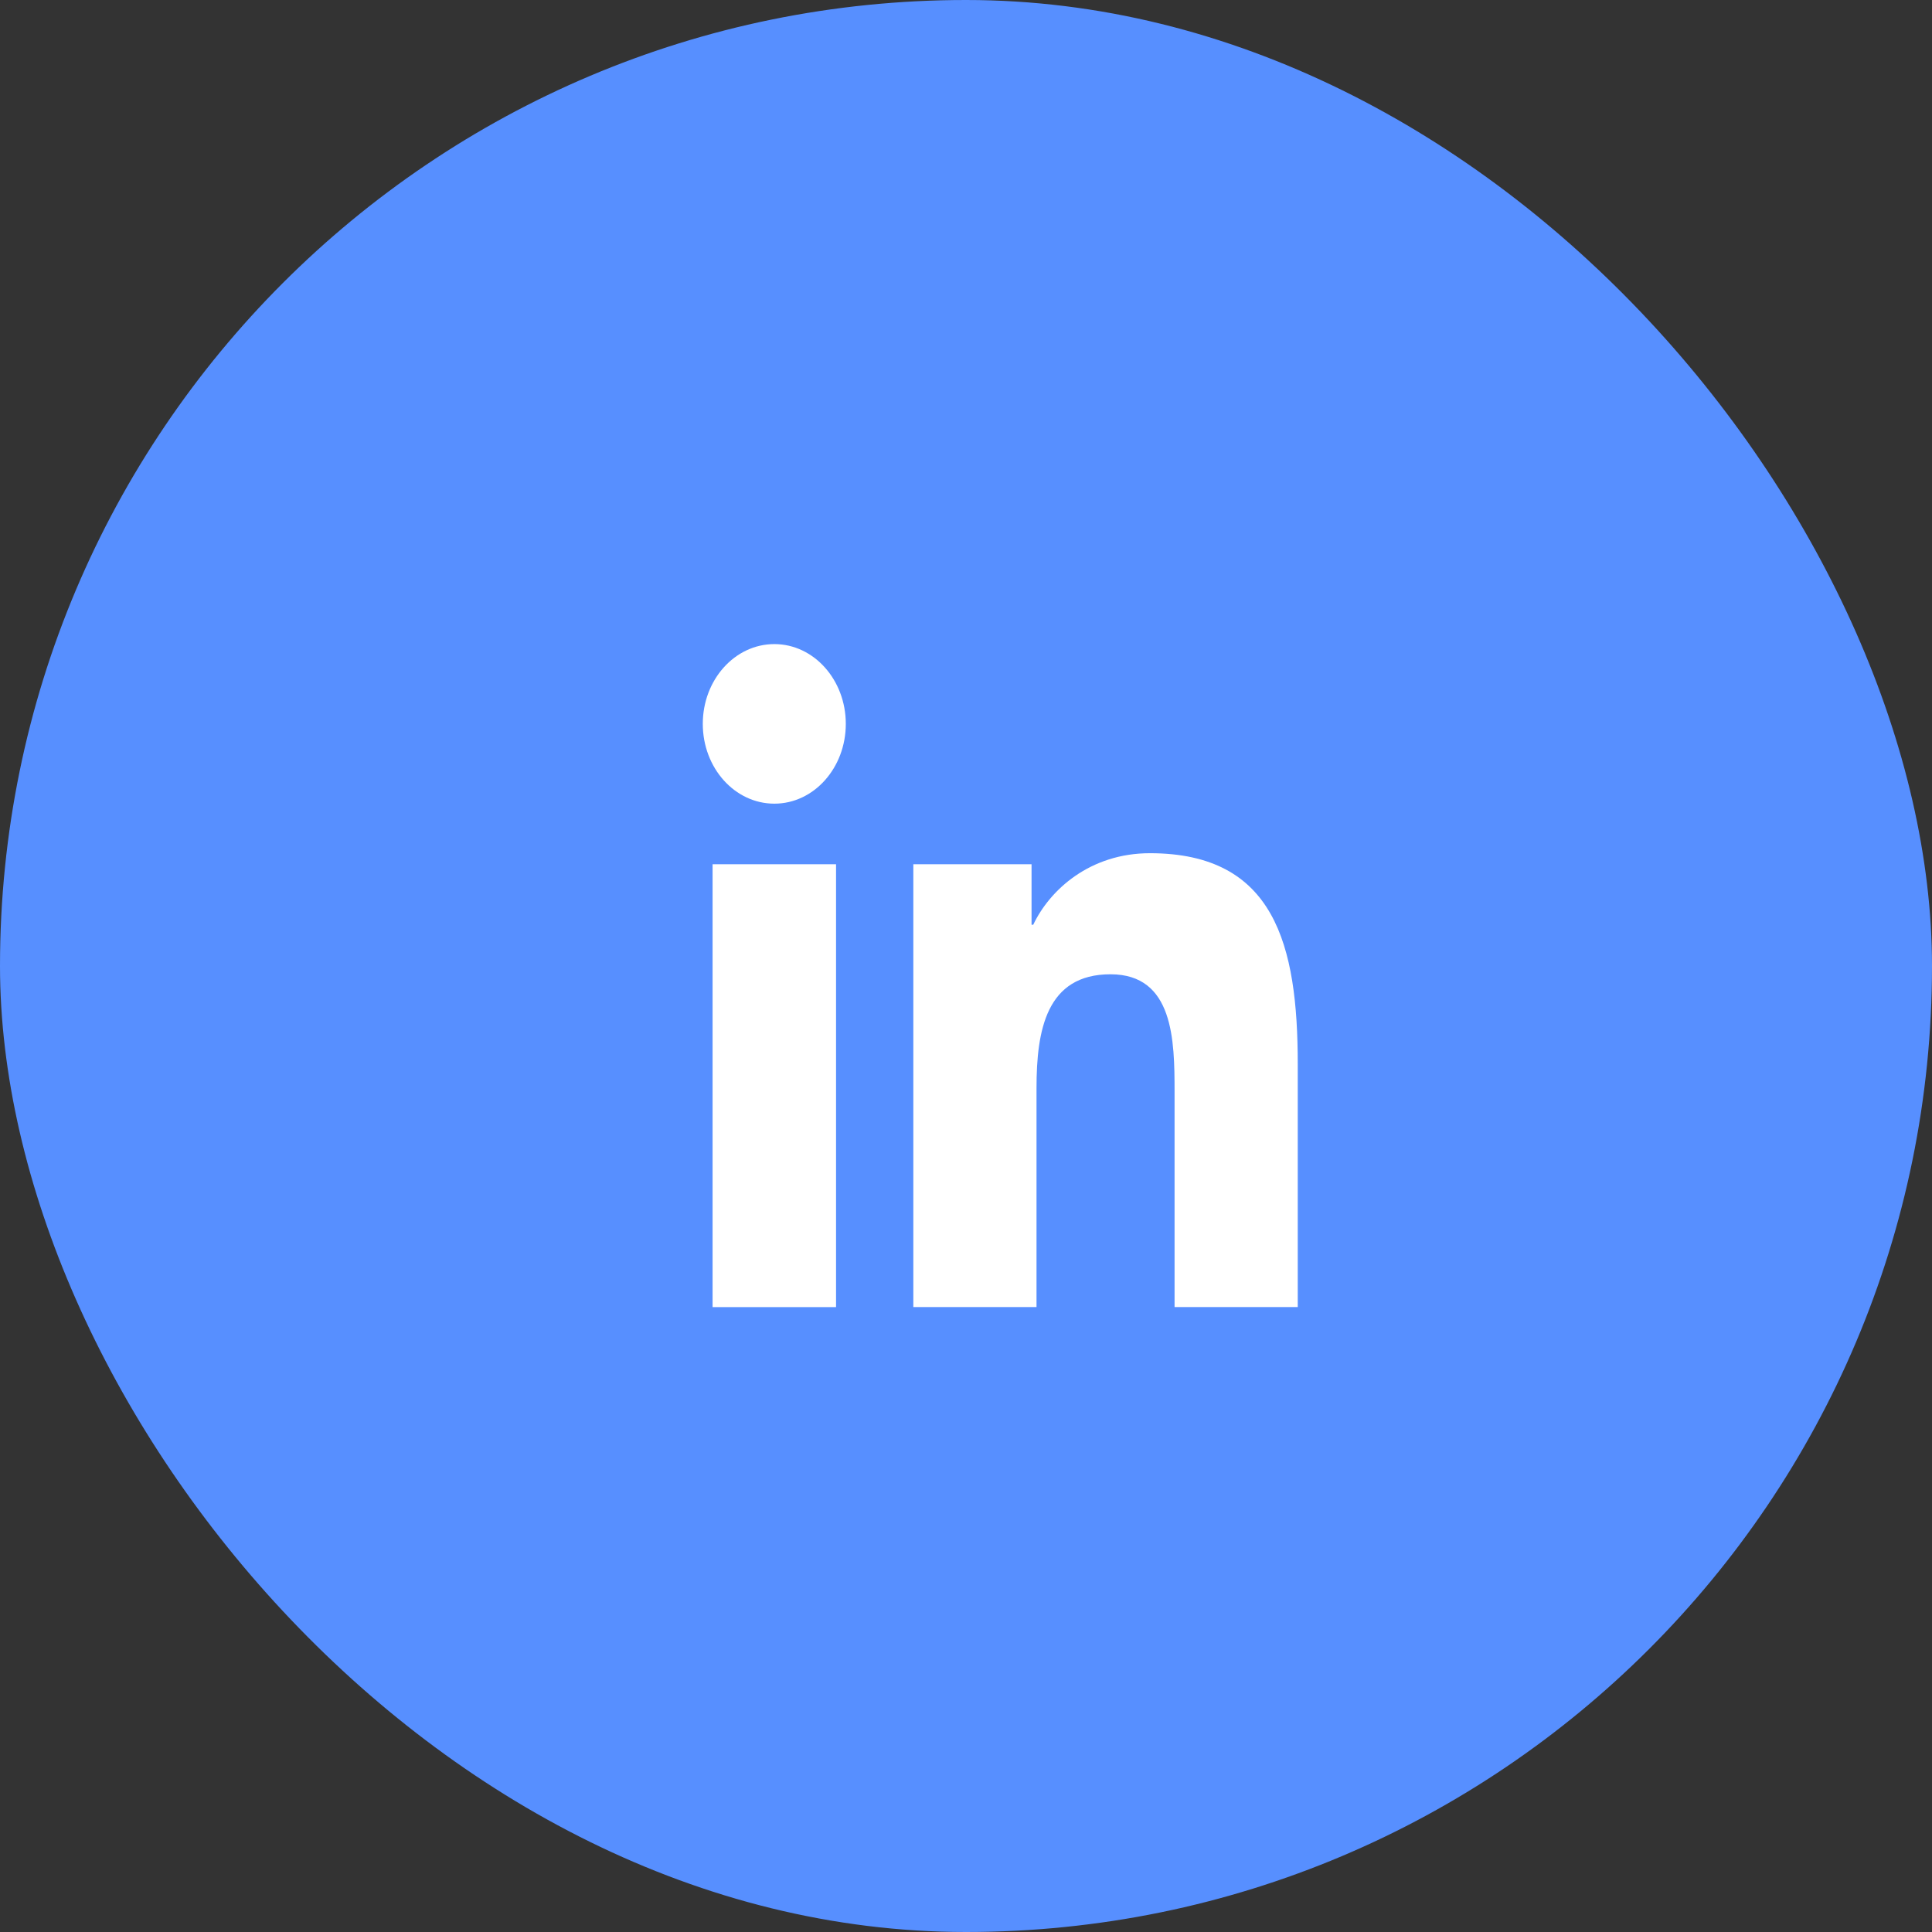
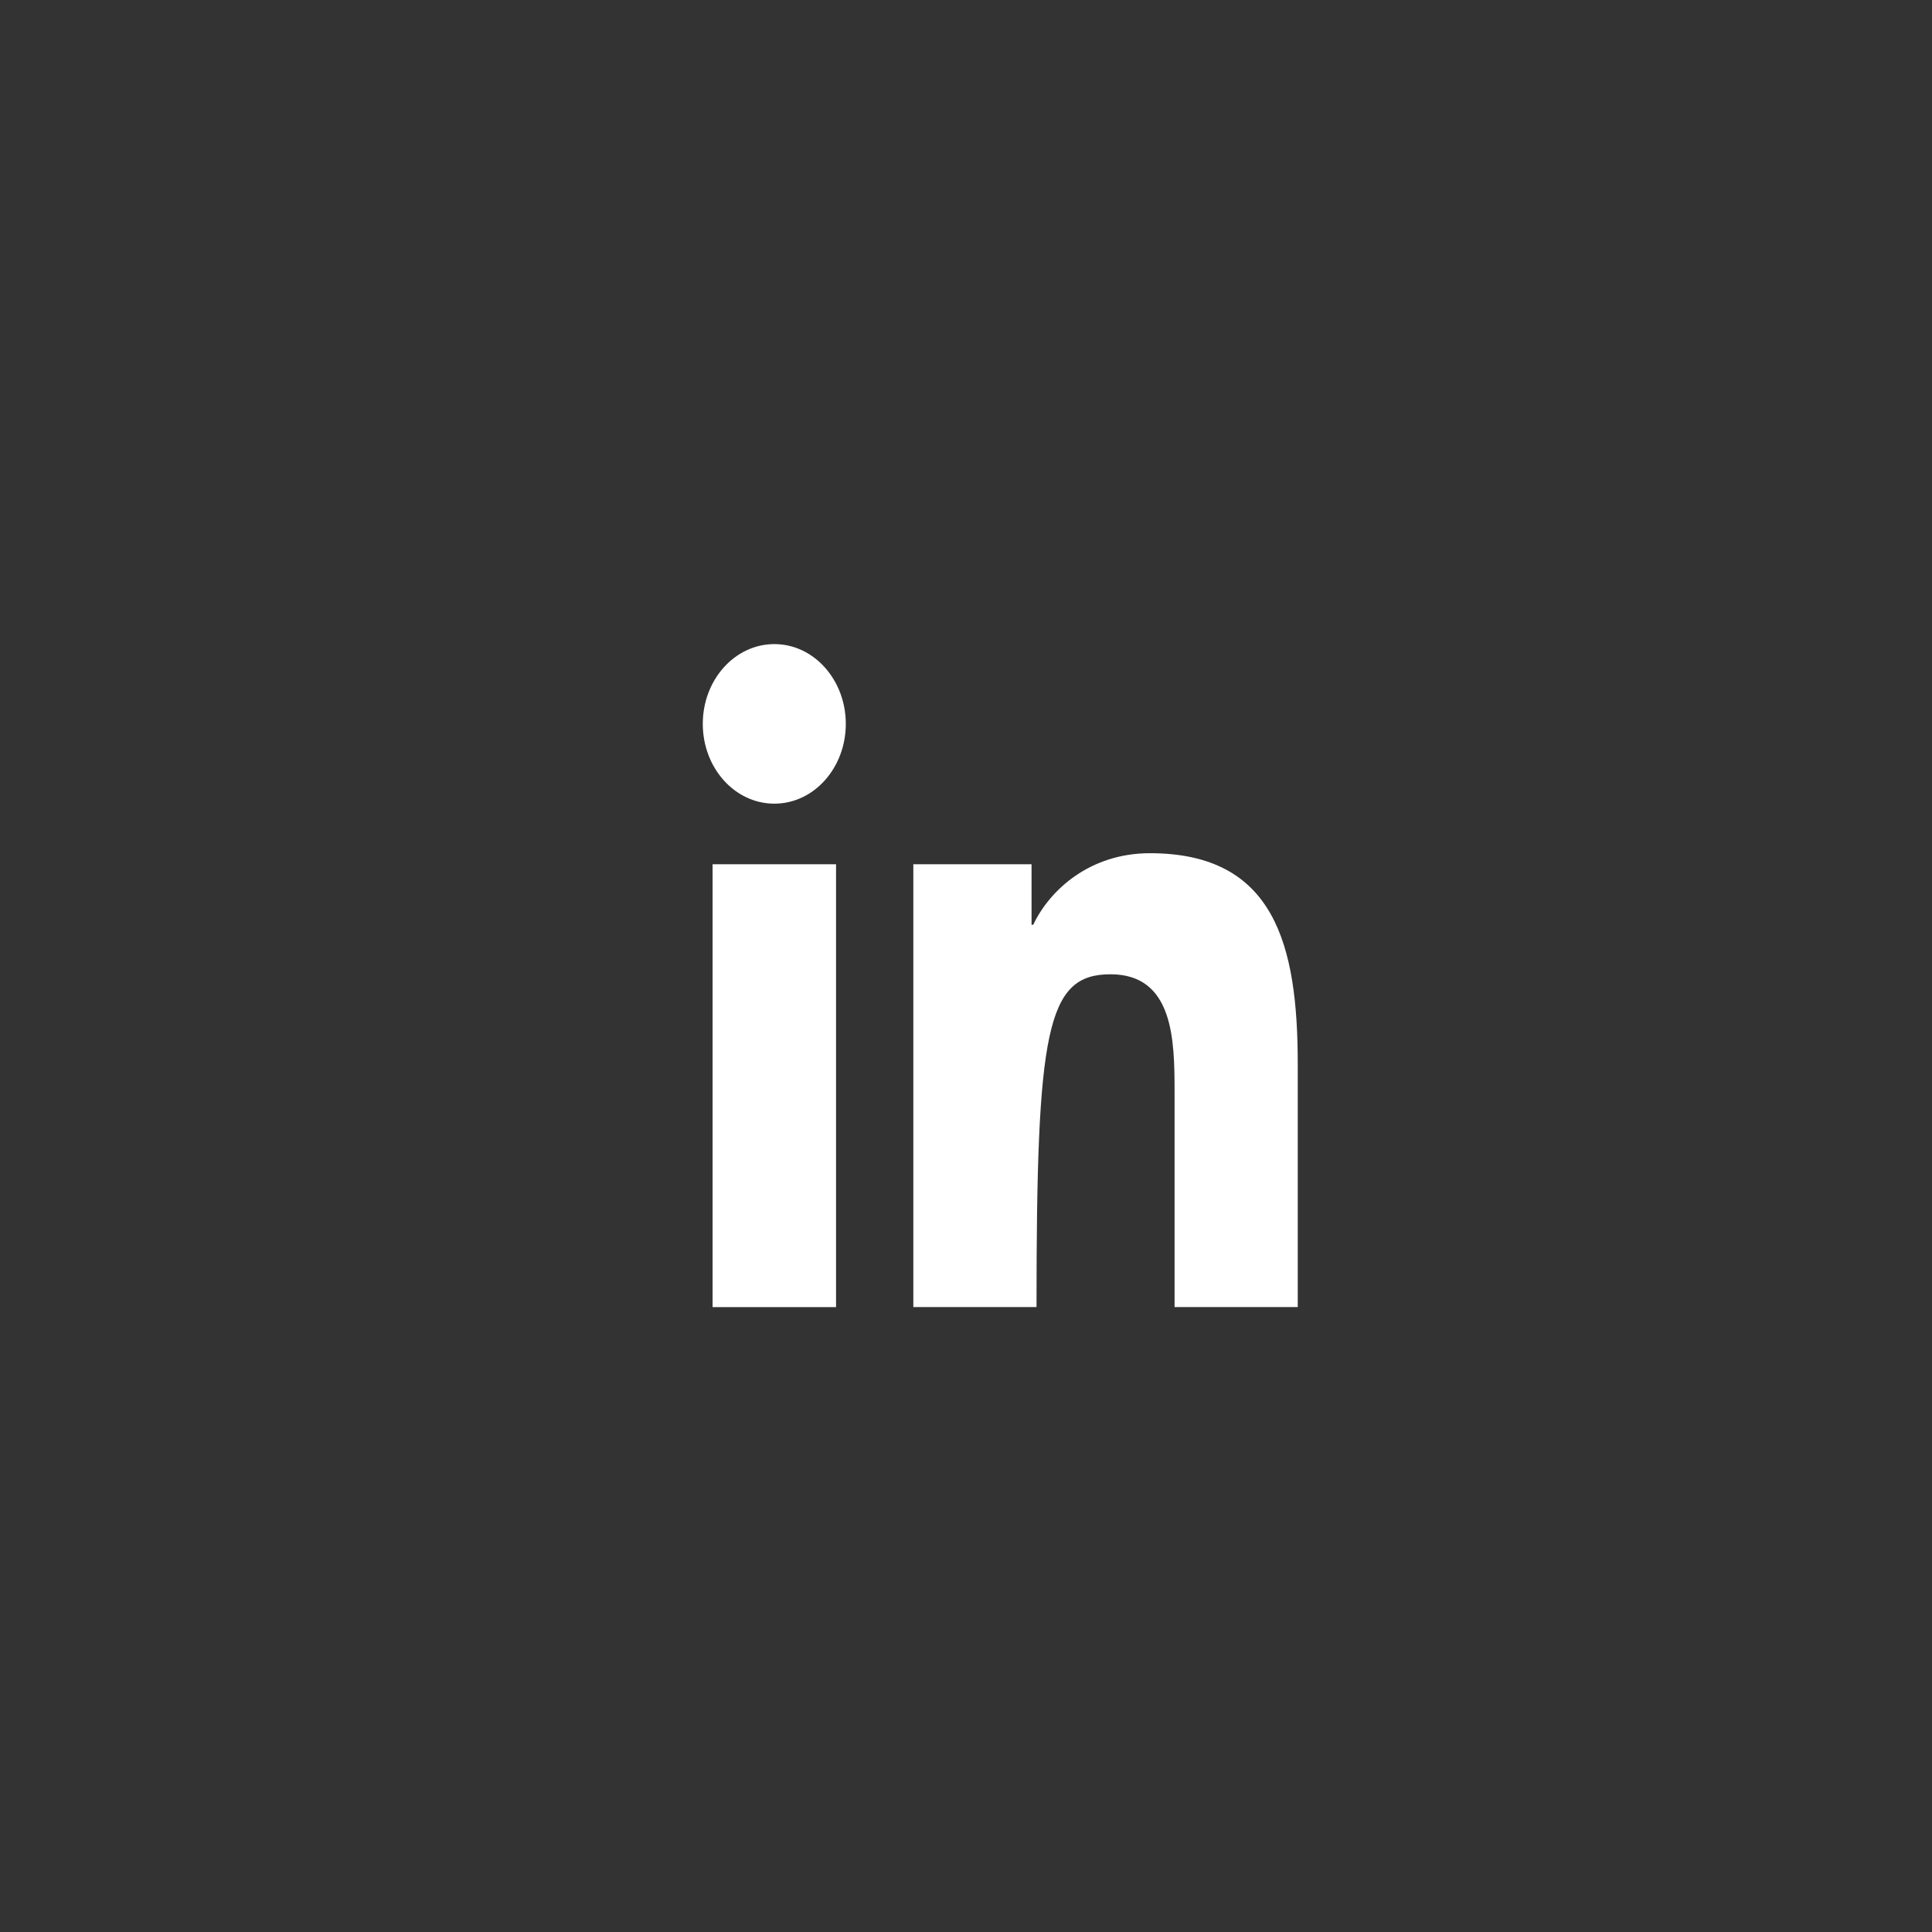
<svg xmlns="http://www.w3.org/2000/svg" width="42" height="42" viewBox="0 0 42 42" fill="none">
  <rect x="0" y="0" width="42" height="42" fill="#333333" stroke="none" />
-   <rect width="42" height="42" rx="21" fill="#578FFF" />
-   <path fill-rule="evenodd" clip-rule="evenodd" d="M18.387 15.736C18.387 14.78 17.692 14.002 16.834 14.002C15.973 14.002 15.278 14.78 15.278 15.736C15.278 16.694 15.973 17.471 16.834 17.471C17.692 17.471 18.387 16.694 18.387 15.736ZM18.175 28.415H15.491V18.788H18.175V28.415ZM22.425 18.788H19.855V28.414H22.533V23.652C22.533 22.396 22.746 21.18 24.141 21.18C25.515 21.18 25.534 22.617 25.534 23.733V28.414H28.212V23.134C28.212 20.541 27.711 18.548 24.998 18.548C23.694 18.548 22.82 19.346 22.462 20.103H22.425V18.788Z" fill="white" />
+   <path fill-rule="evenodd" clip-rule="evenodd" d="M18.387 15.736C18.387 14.78 17.692 14.002 16.834 14.002C15.973 14.002 15.278 14.78 15.278 15.736C15.278 16.694 15.973 17.471 16.834 17.471C17.692 17.471 18.387 16.694 18.387 15.736ZM18.175 28.415H15.491V18.788H18.175V28.415ZM22.425 18.788H19.855V28.414H22.533C22.533 22.396 22.746 21.18 24.141 21.18C25.515 21.18 25.534 22.617 25.534 23.733V28.414H28.212V23.134C28.212 20.541 27.711 18.548 24.998 18.548C23.694 18.548 22.82 19.346 22.462 20.103H22.425V18.788Z" fill="white" />
</svg>